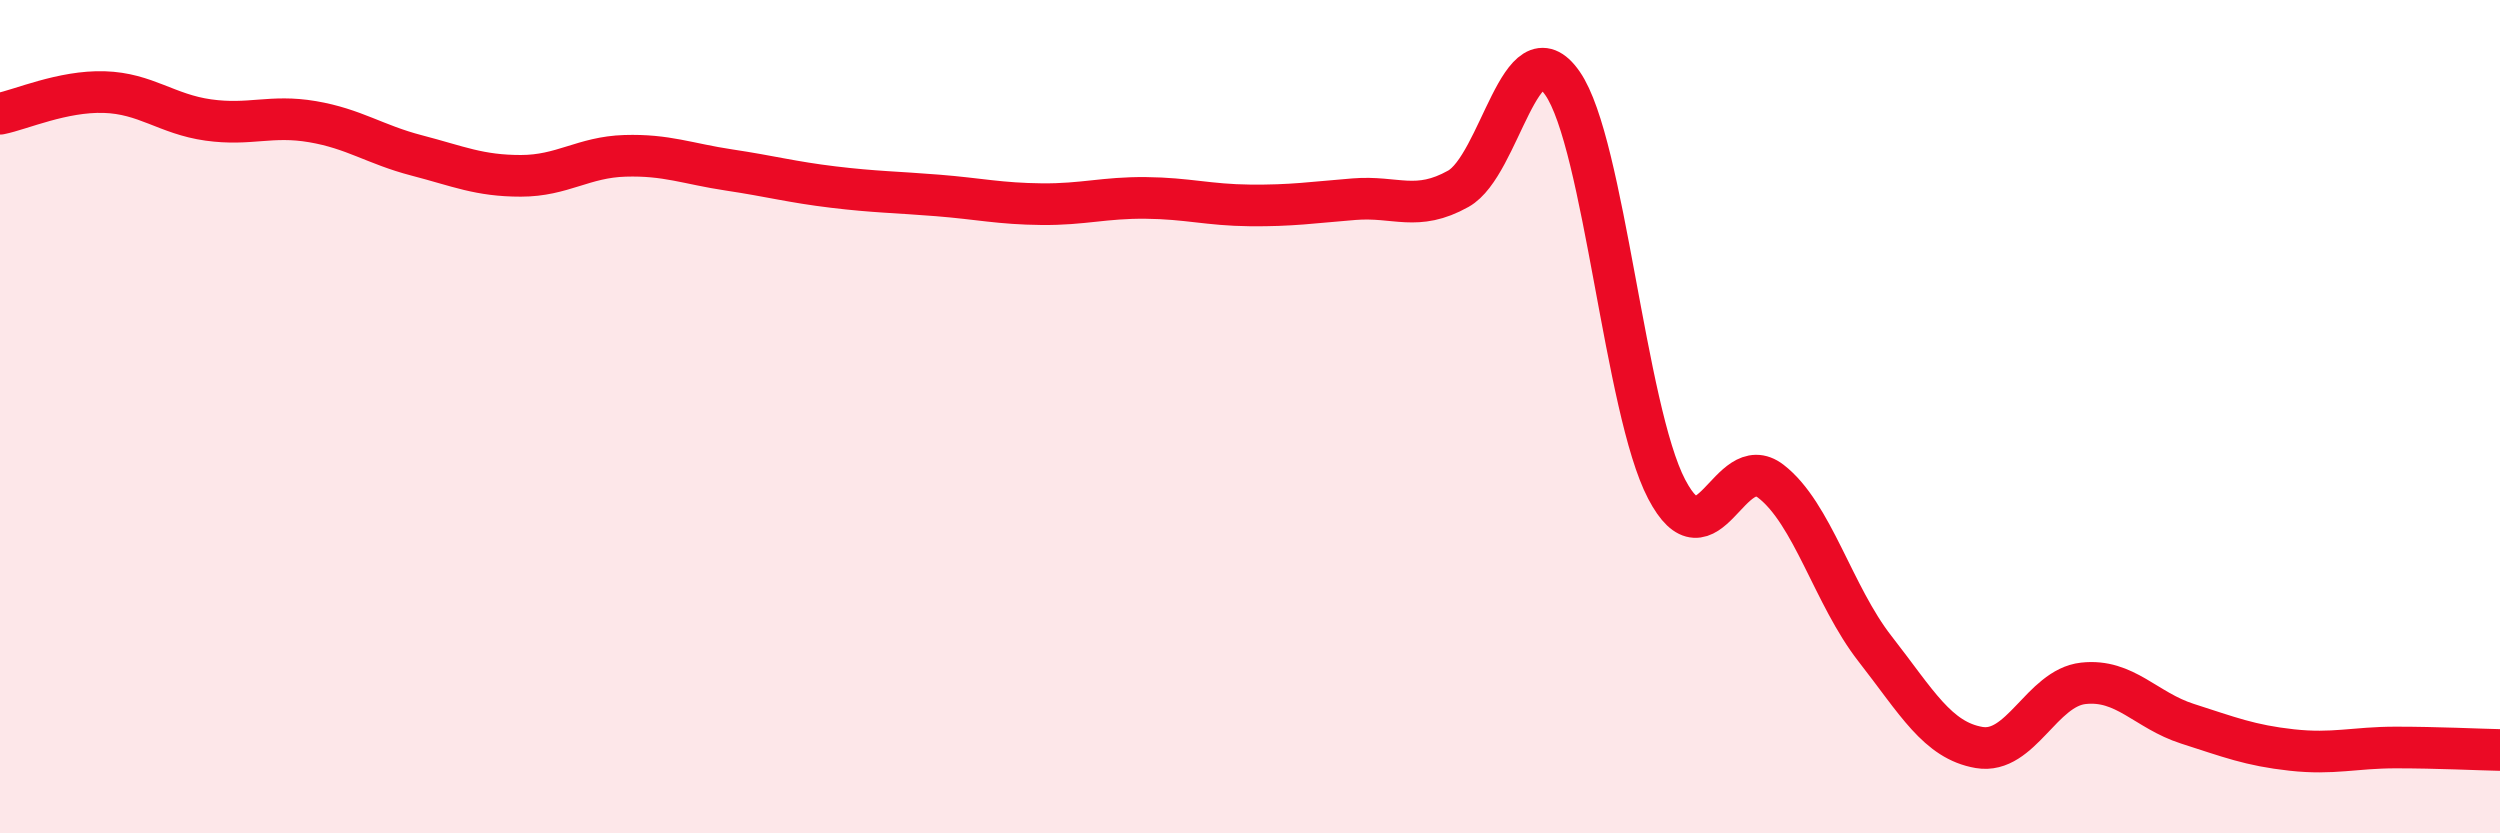
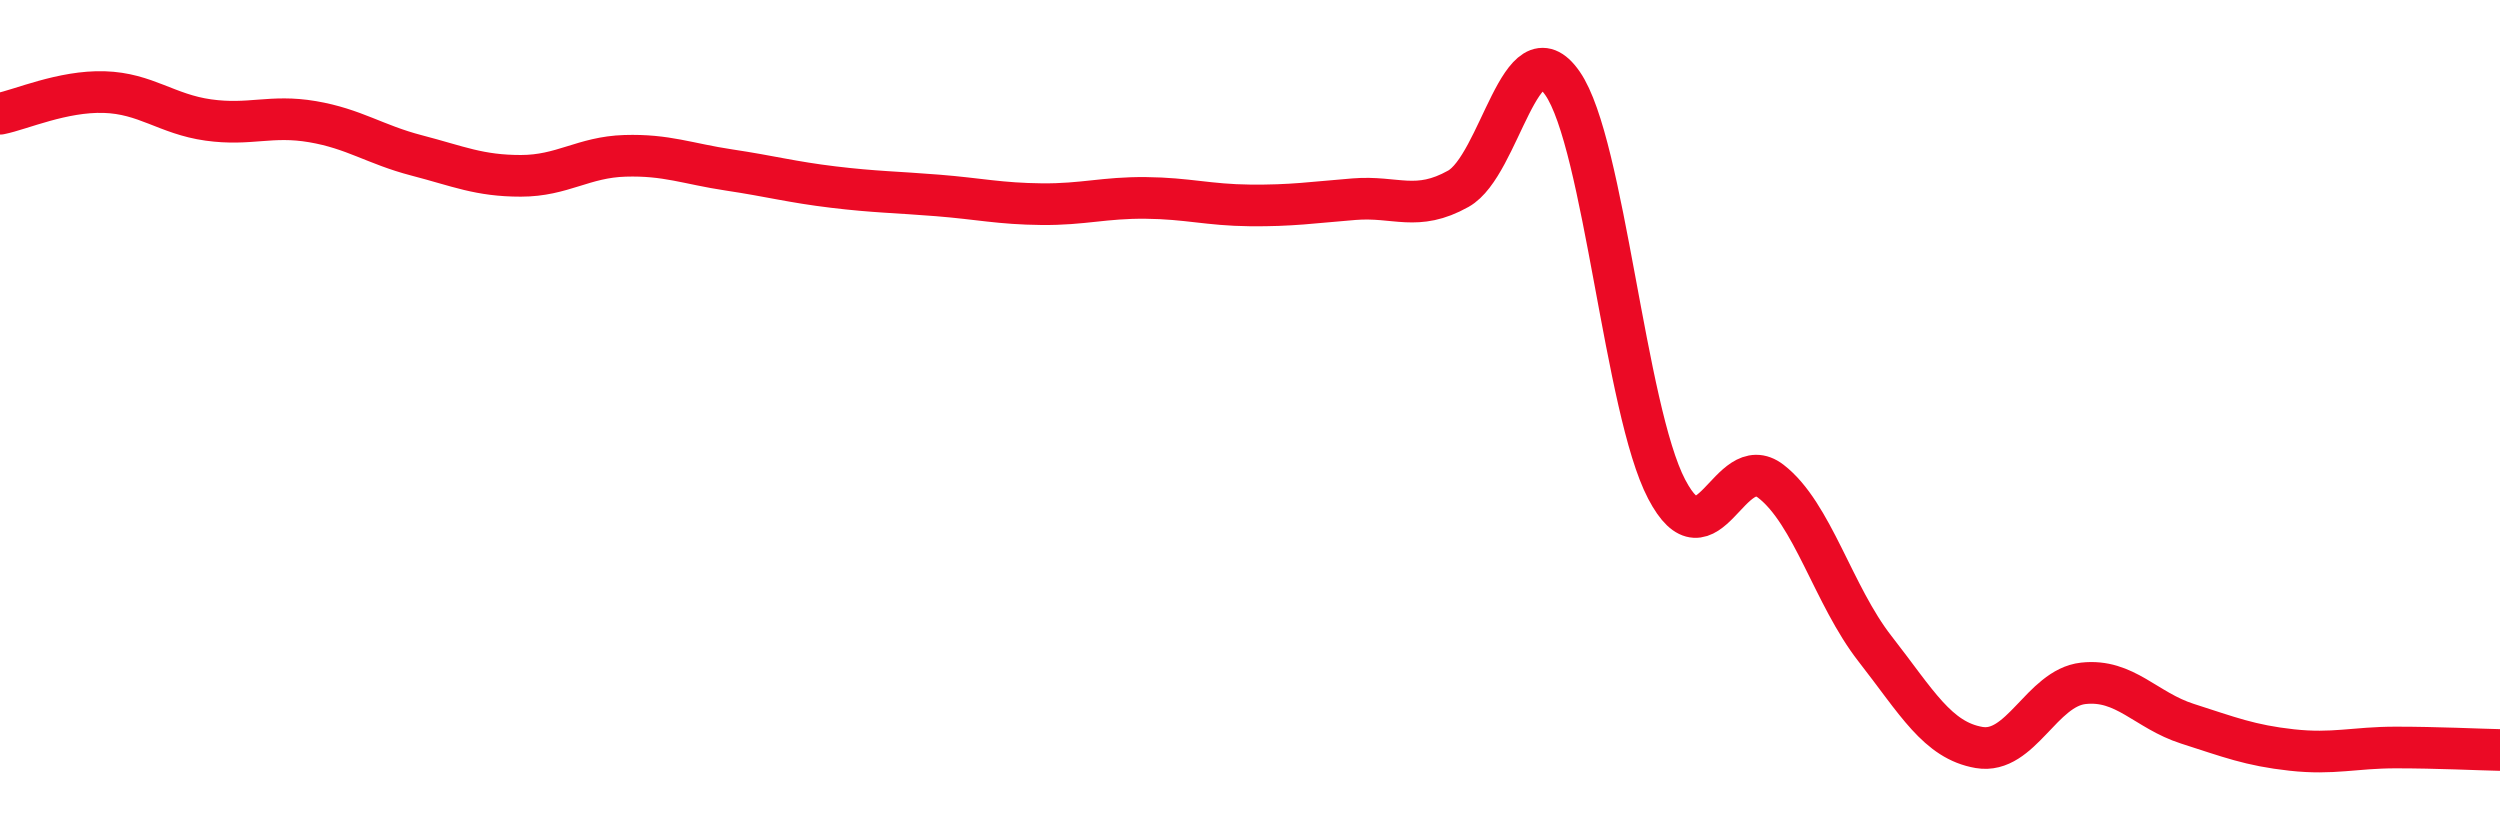
<svg xmlns="http://www.w3.org/2000/svg" width="60" height="20" viewBox="0 0 60 20">
-   <path d="M 0,2.73 C 0.5,2.63 1.5,2.18 2.5,2.21 C 3.5,2.24 4,2.74 5,2.88 C 6,3.02 6.5,2.75 7.5,2.92 C 8.5,3.09 9,3.47 10,3.73 C 11,3.99 11.5,4.22 12.5,4.22 C 13.5,4.22 14,3.77 15,3.74 C 16,3.71 16.5,3.93 17.5,4.08 C 18.5,4.23 19,4.37 20,4.49 C 21,4.61 21.5,4.61 22.5,4.69 C 23.5,4.77 24,4.89 25,4.9 C 26,4.91 26.5,4.74 27.5,4.75 C 28.5,4.76 29,4.92 30,4.93 C 31,4.94 31.5,4.86 32.5,4.78 C 33.5,4.7 34,5.09 35,4.53 C 36,3.97 36.5,0.56 37.5,2 C 38.5,3.44 39,9.83 40,11.74 C 41,13.65 41.5,10.78 42.5,11.55 C 43.5,12.32 44,14.29 45,15.57 C 46,16.85 46.5,17.77 47.5,17.94 C 48.5,18.11 49,16.51 50,16.4 C 51,16.29 51.5,17.05 52.5,17.37 C 53.5,17.69 54,17.89 55,18 C 56,18.11 56.5,17.94 57.5,17.94 C 58.5,17.94 59.5,17.99 60,18L60 20L0 20Z" fill="#EB0A25" opacity="0.1" stroke-linecap="round" stroke-linejoin="round" />
  <path d="M 0,2.73 C 0.5,2.63 1.5,2.18 2.5,2.21 C 3.5,2.24 4,2.74 5,2.88 C 6,3.02 6.5,2.75 7.5,2.92 C 8.5,3.09 9,3.47 10,3.73 C 11,3.99 11.5,4.22 12.5,4.22 C 13.5,4.22 14,3.77 15,3.74 C 16,3.71 16.5,3.93 17.5,4.08 C 18.5,4.23 19,4.37 20,4.49 C 21,4.61 21.5,4.61 22.5,4.69 C 23.5,4.77 24,4.89 25,4.9 C 26,4.91 26.5,4.74 27.5,4.75 C 28.5,4.76 29,4.92 30,4.93 C 31,4.94 31.5,4.86 32.5,4.78 C 33.5,4.7 34,5.09 35,4.53 C 36,3.97 36.5,0.56 37.5,2 C 38.5,3.44 39,9.83 40,11.74 C 41,13.65 41.5,10.78 42.5,11.55 C 43.5,12.32 44,14.29 45,15.57 C 46,16.85 46.5,17.77 47.5,17.94 C 48.5,18.11 49,16.51 50,16.4 C 51,16.29 51.5,17.05 52.5,17.37 C 53.5,17.69 54,17.89 55,18 C 56,18.11 56.5,17.94 57.5,17.94 C 58.5,17.94 59.5,17.99 60,18" stroke="#EB0A25" stroke-width="1" fill="none" stroke-linecap="round" stroke-linejoin="round" />
</svg>